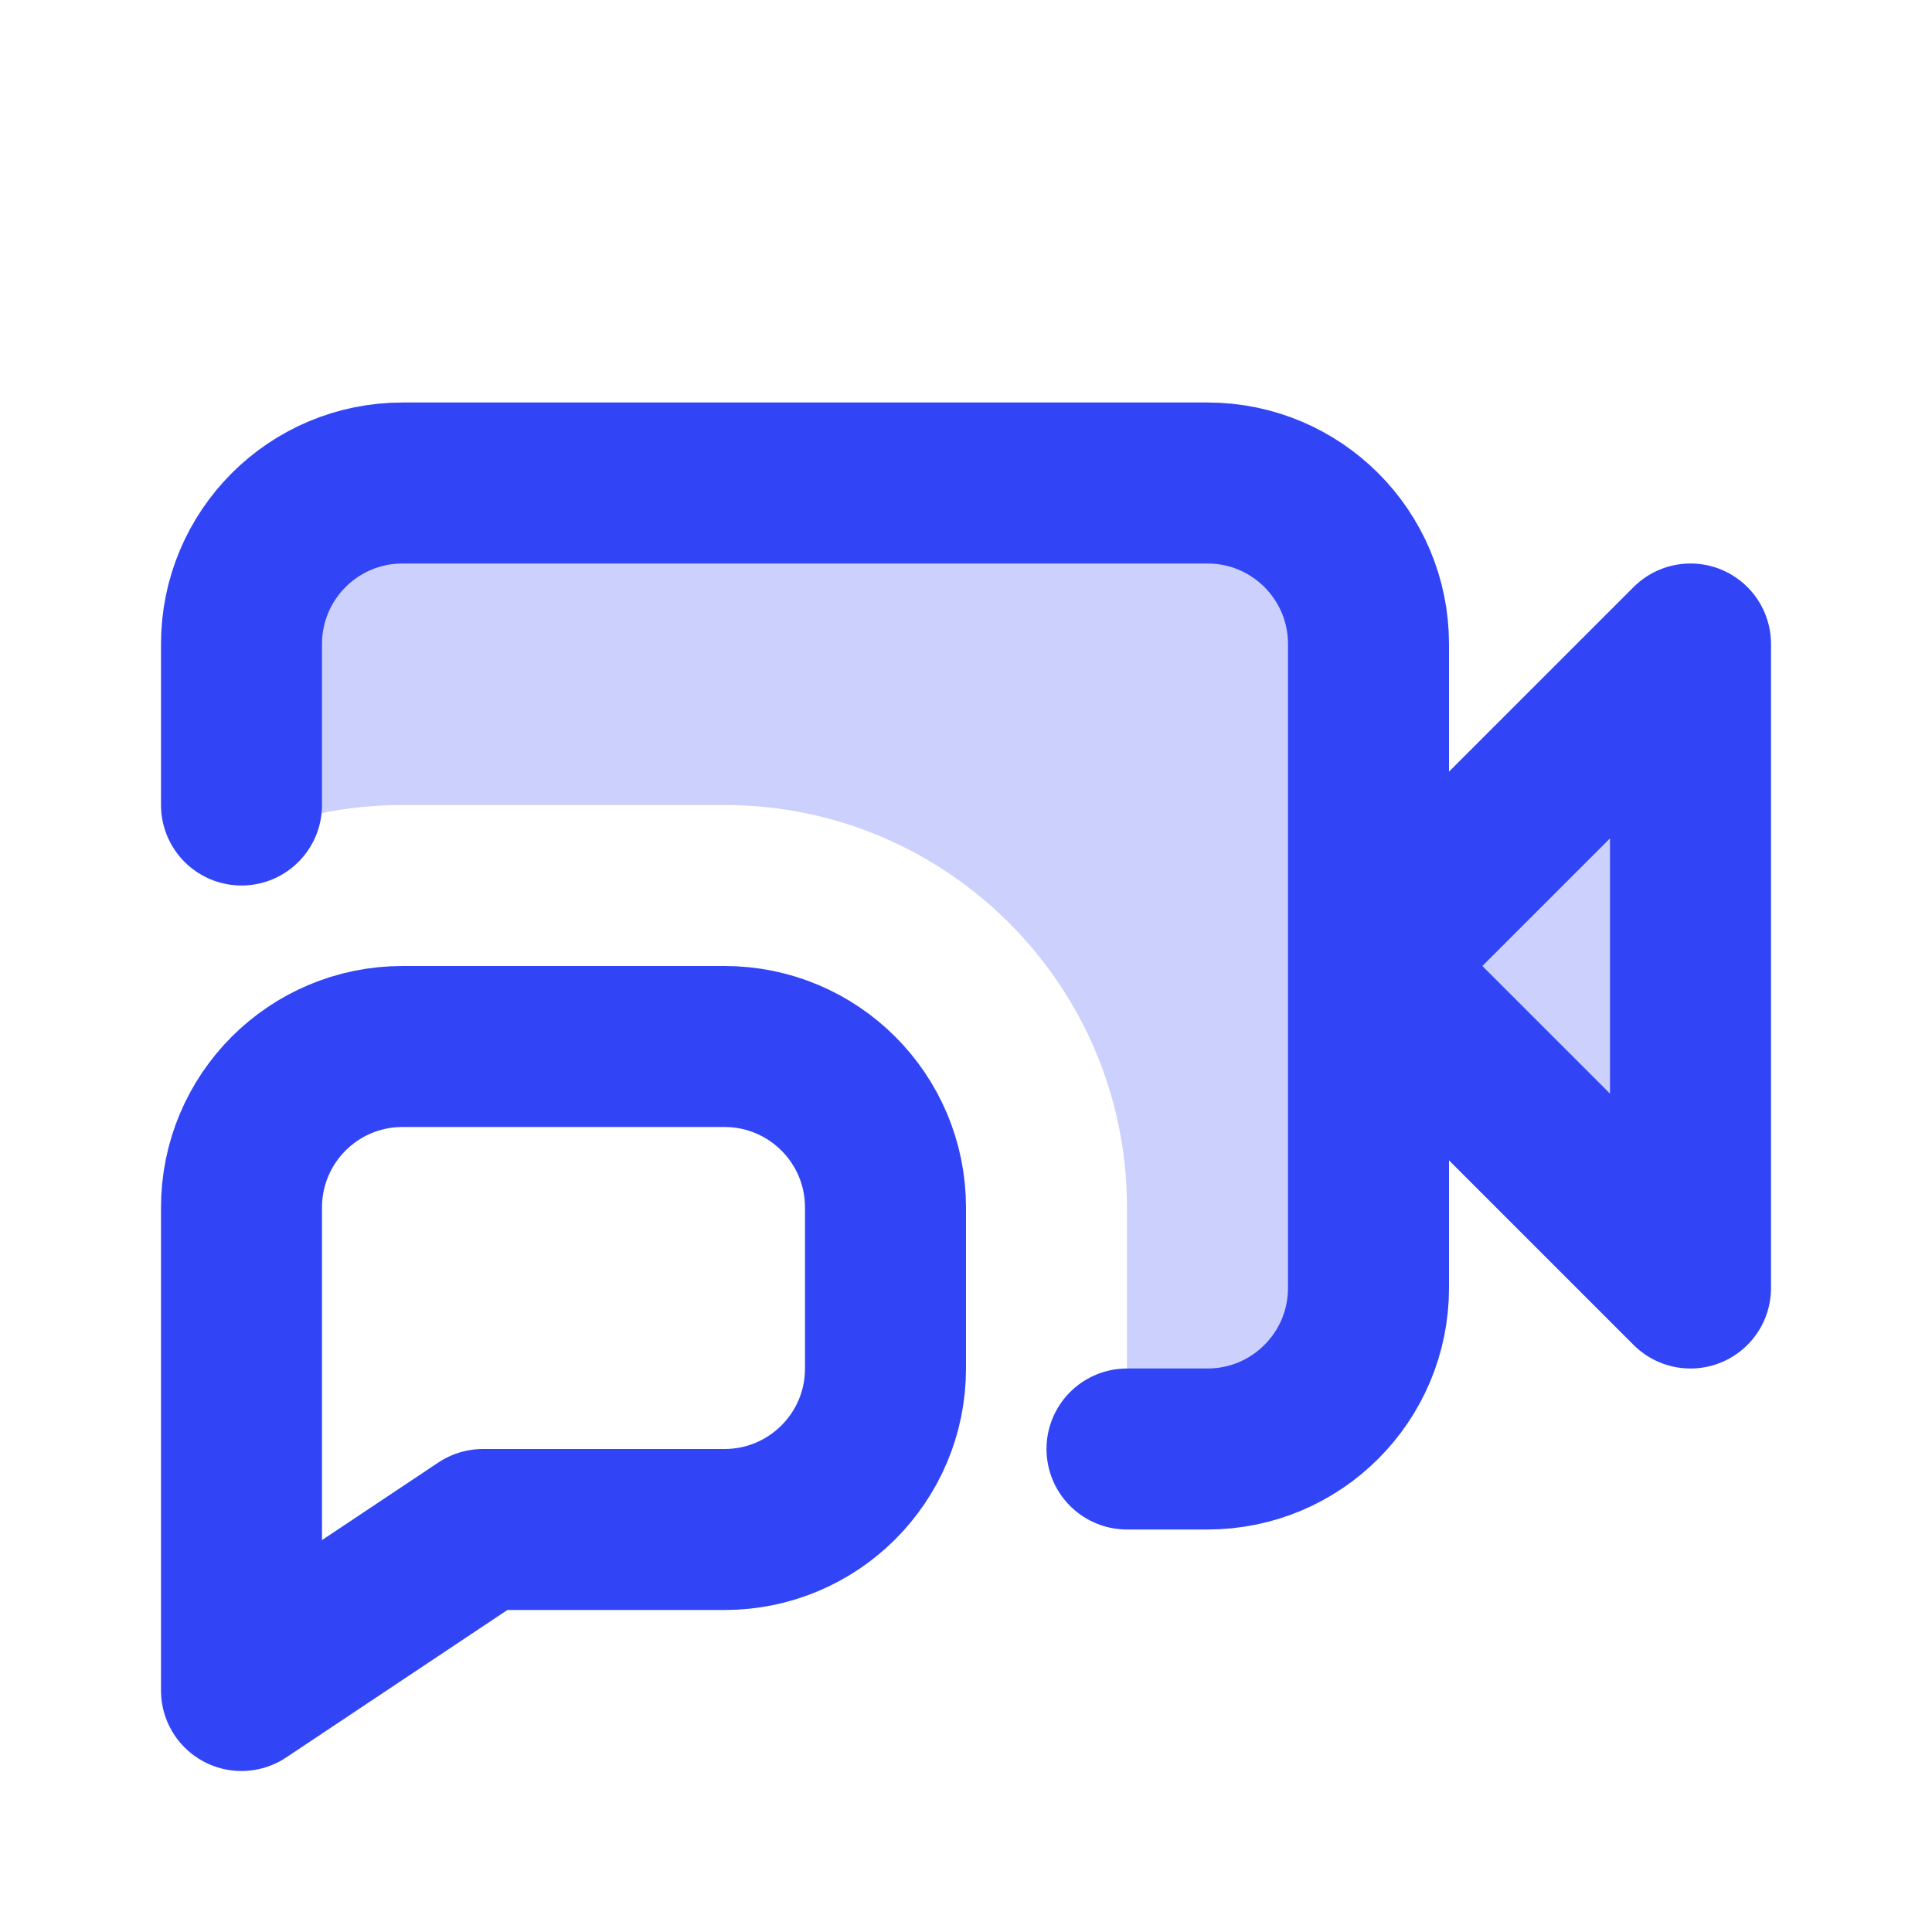
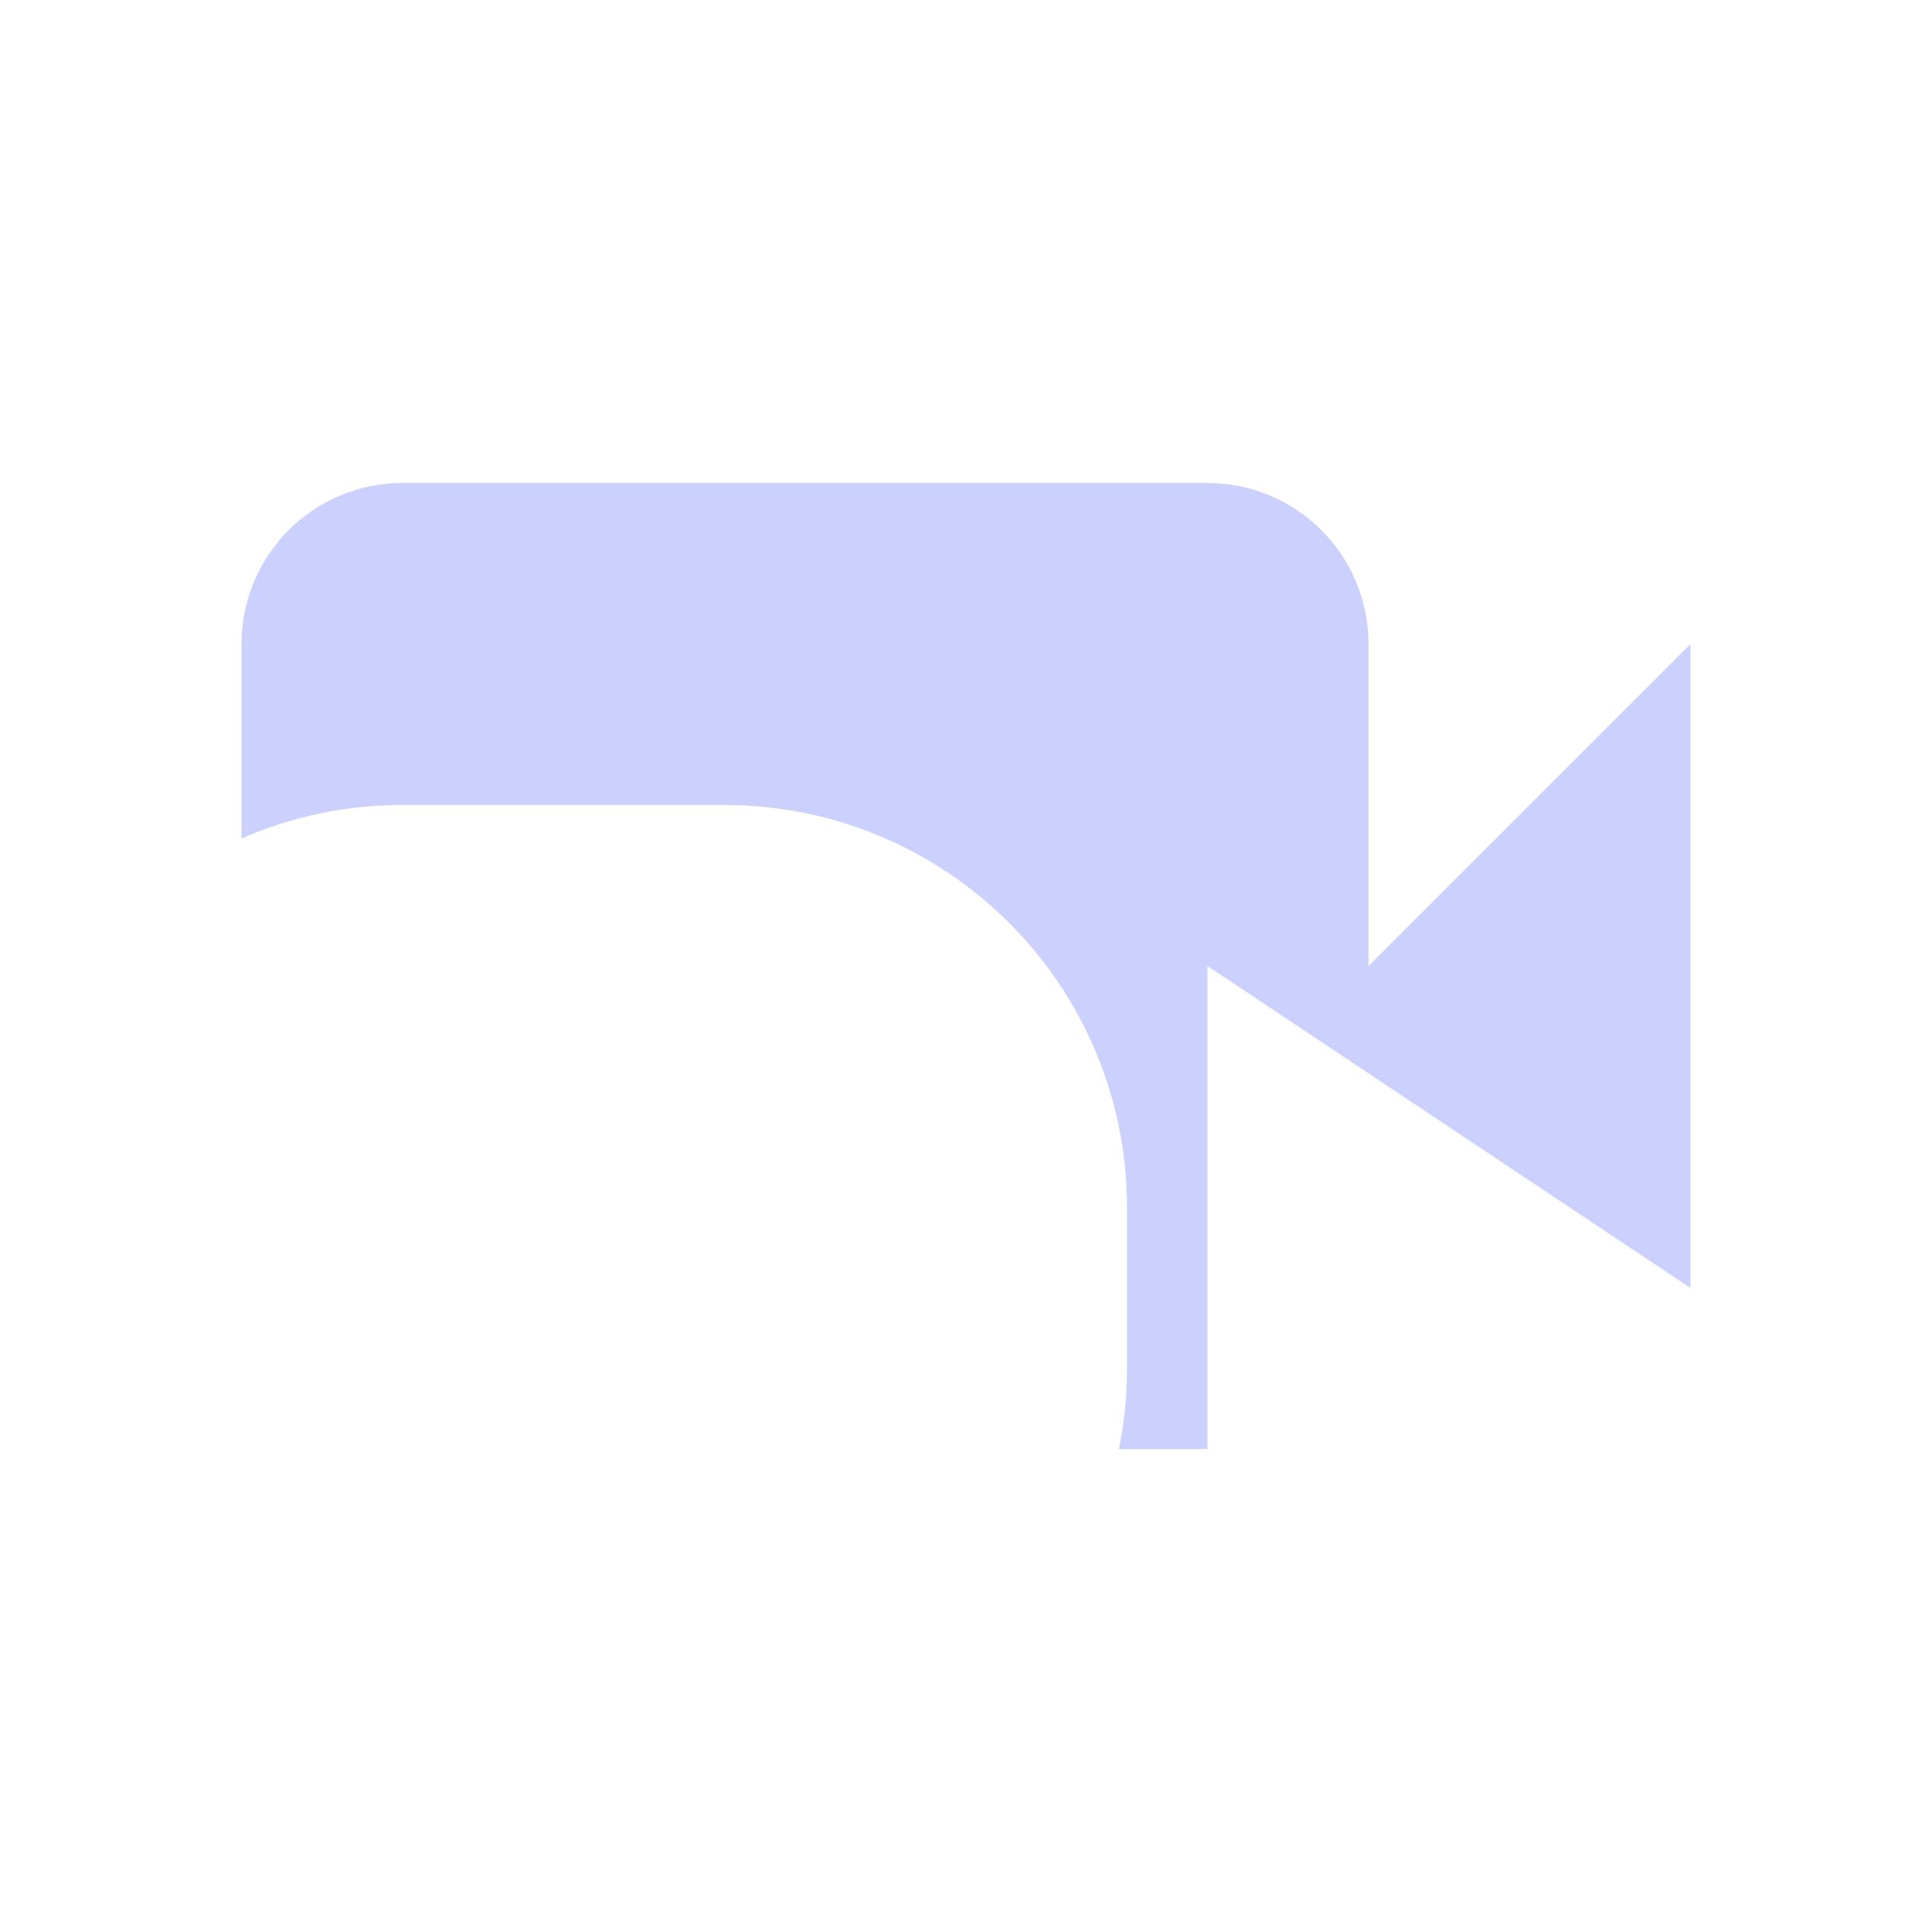
<svg xmlns="http://www.w3.org/2000/svg" color="#3145f7" width="100%" height="100%" viewBox="0 0 24 24" fill="none">
-   <path d="M17 12V8C17 6.895 16.105 6 15 6H5C3.895 6 3 6.895 3 8V10M17 12V16C17 17.105 16.105 18 15 18H14M17 12L21 8V16L17 12ZM5 13H9C10.105 13 11 13.895 11 15V17C11 18.105 10.105 19 9 19H6L3 21V15C3 13.895 3.895 13 5 13Z" stroke="currentColor" stroke-width="2" stroke-linecap="round" stroke-linejoin="round" />
-   <path opacity="0.25" d="M15 6H5C3.895 6 3 6.895 3 8V10.416C3.612 10.148 4.289 10 5 10H9C11.761 10 14 12.239 14 15V17C14 17.343 13.966 17.677 13.9 18H15C16.105 18 17 17.105 17 16V12L21 16V8L17 12V8C17 6.895 16.105 6 15 6Z" fill="currentColor" />
+   <path opacity="0.25" d="M15 6H5C3.895 6 3 6.895 3 8V10.416C3.612 10.148 4.289 10 5 10H9C11.761 10 14 12.239 14 15V17C14 17.343 13.966 17.677 13.9 18H15V12L21 16V8L17 12V8C17 6.895 16.105 6 15 6Z" fill="currentColor" />
</svg>